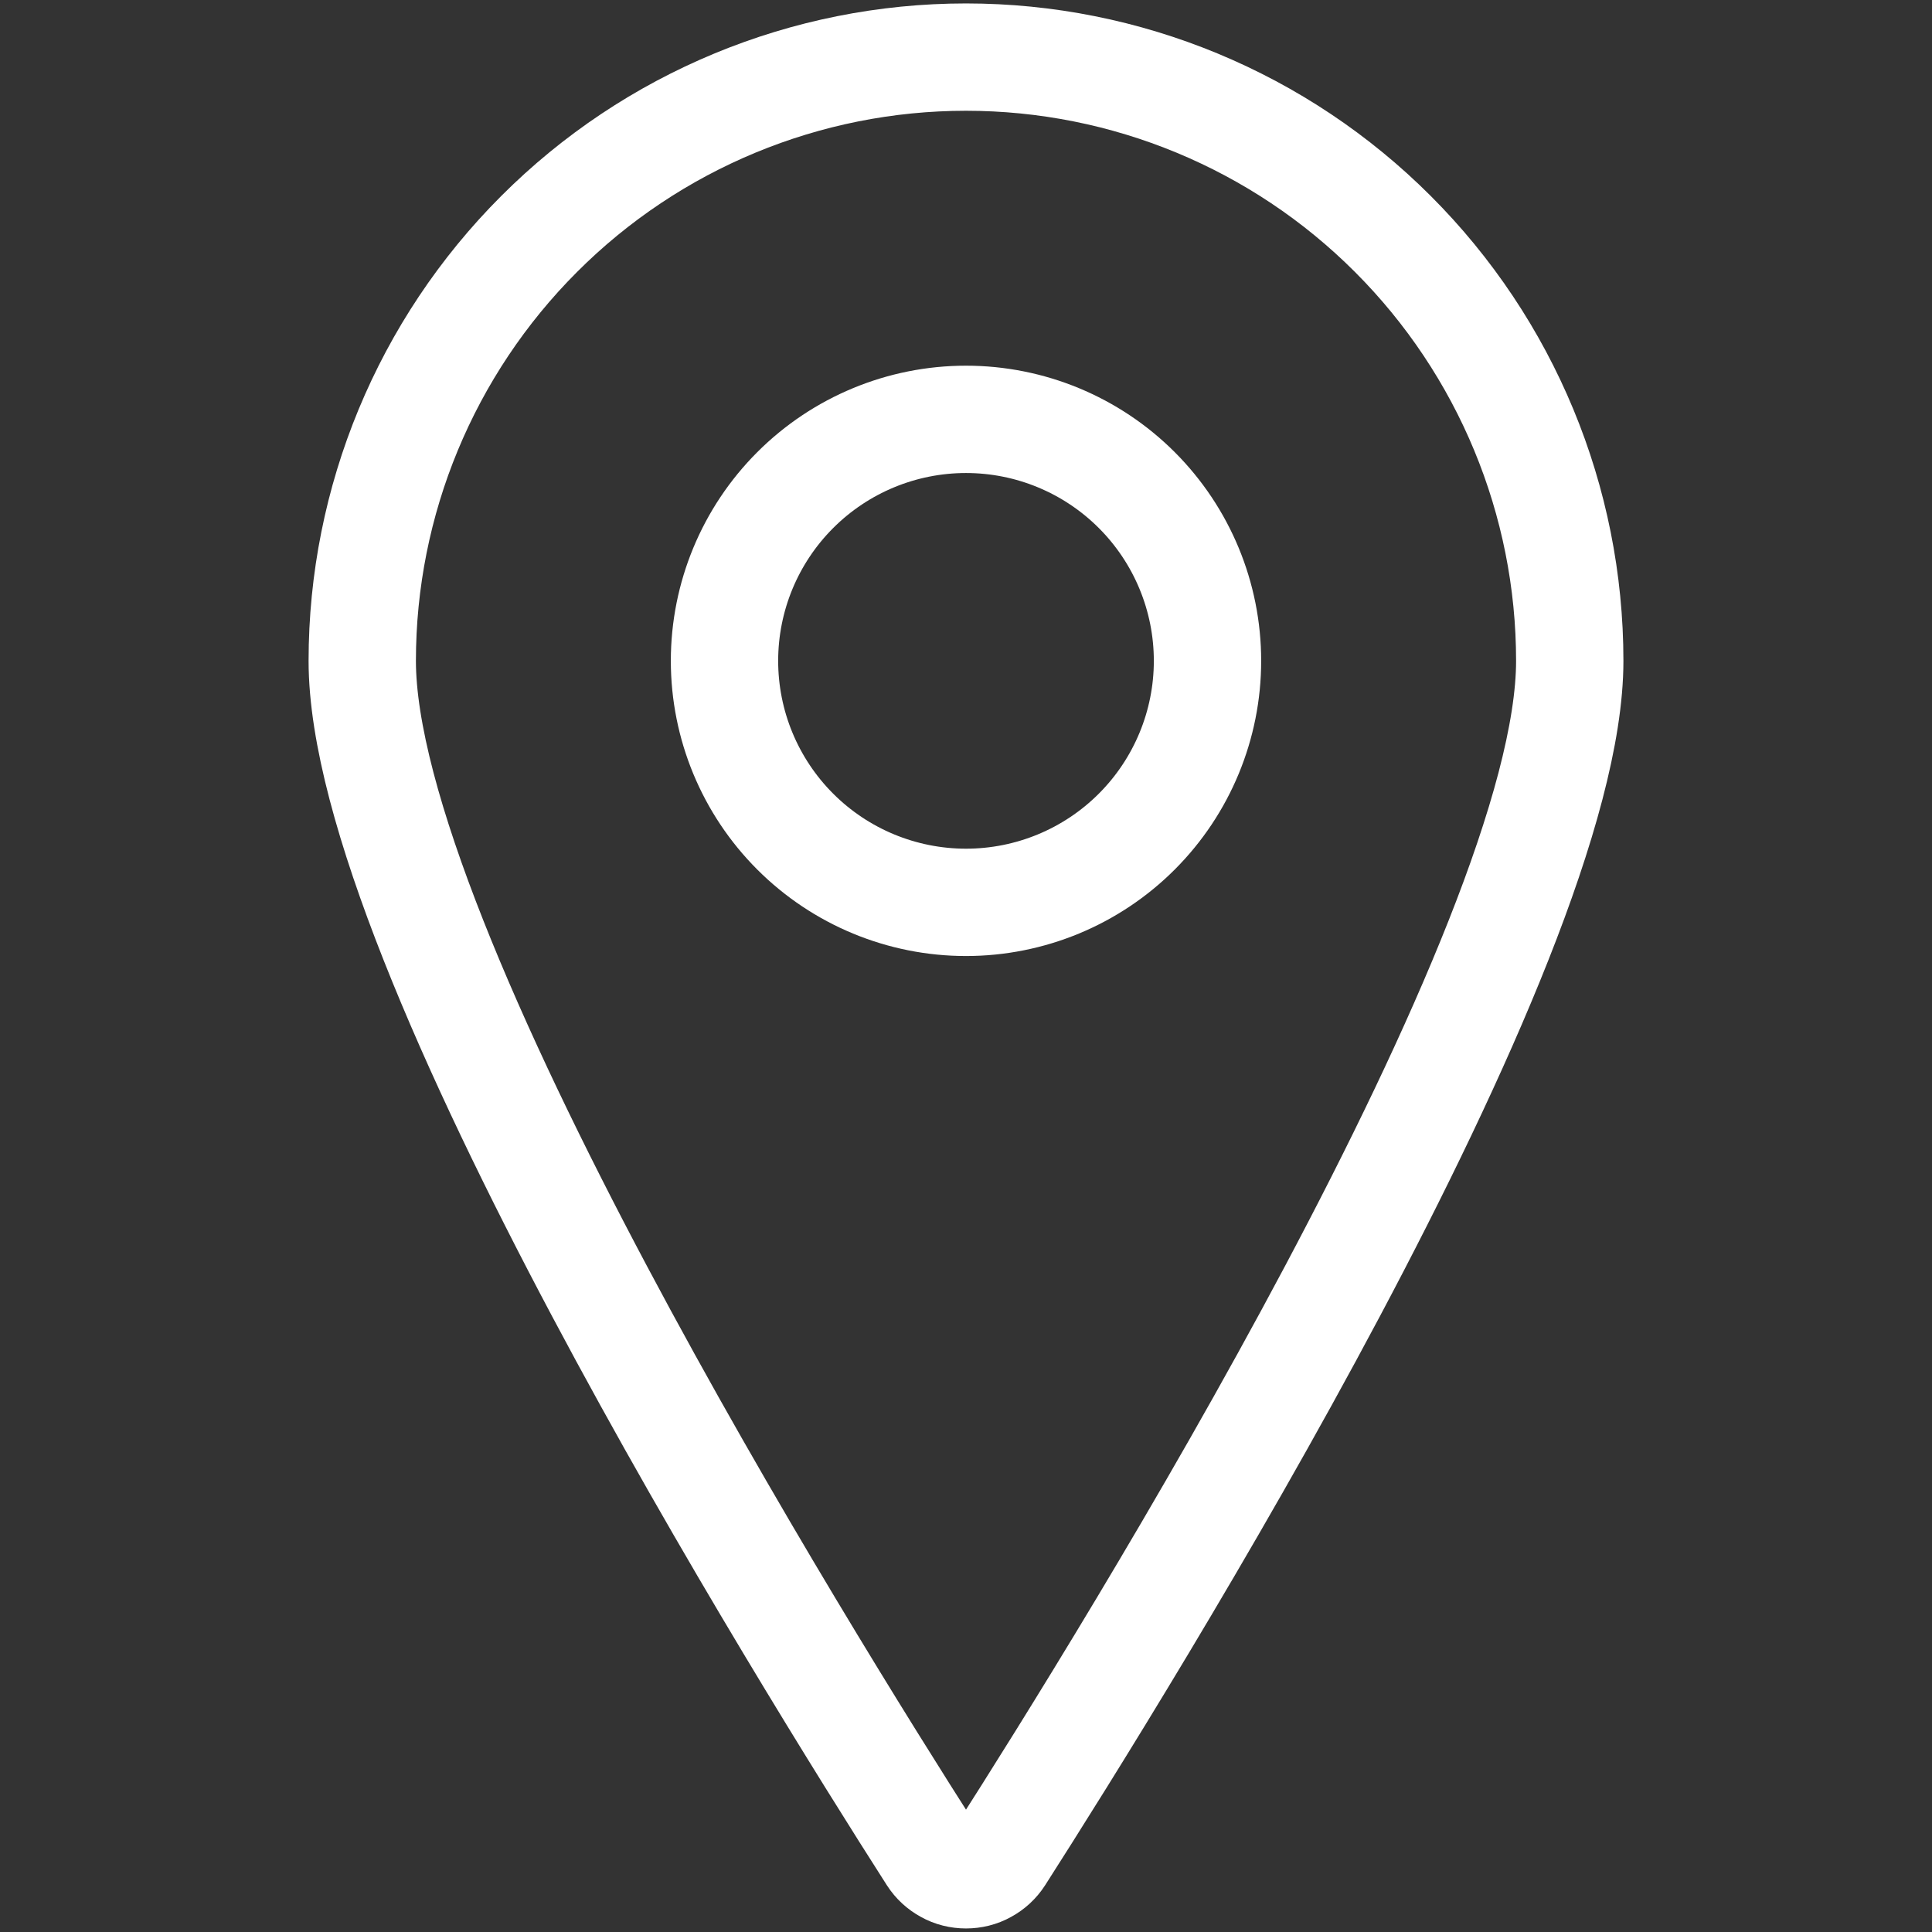
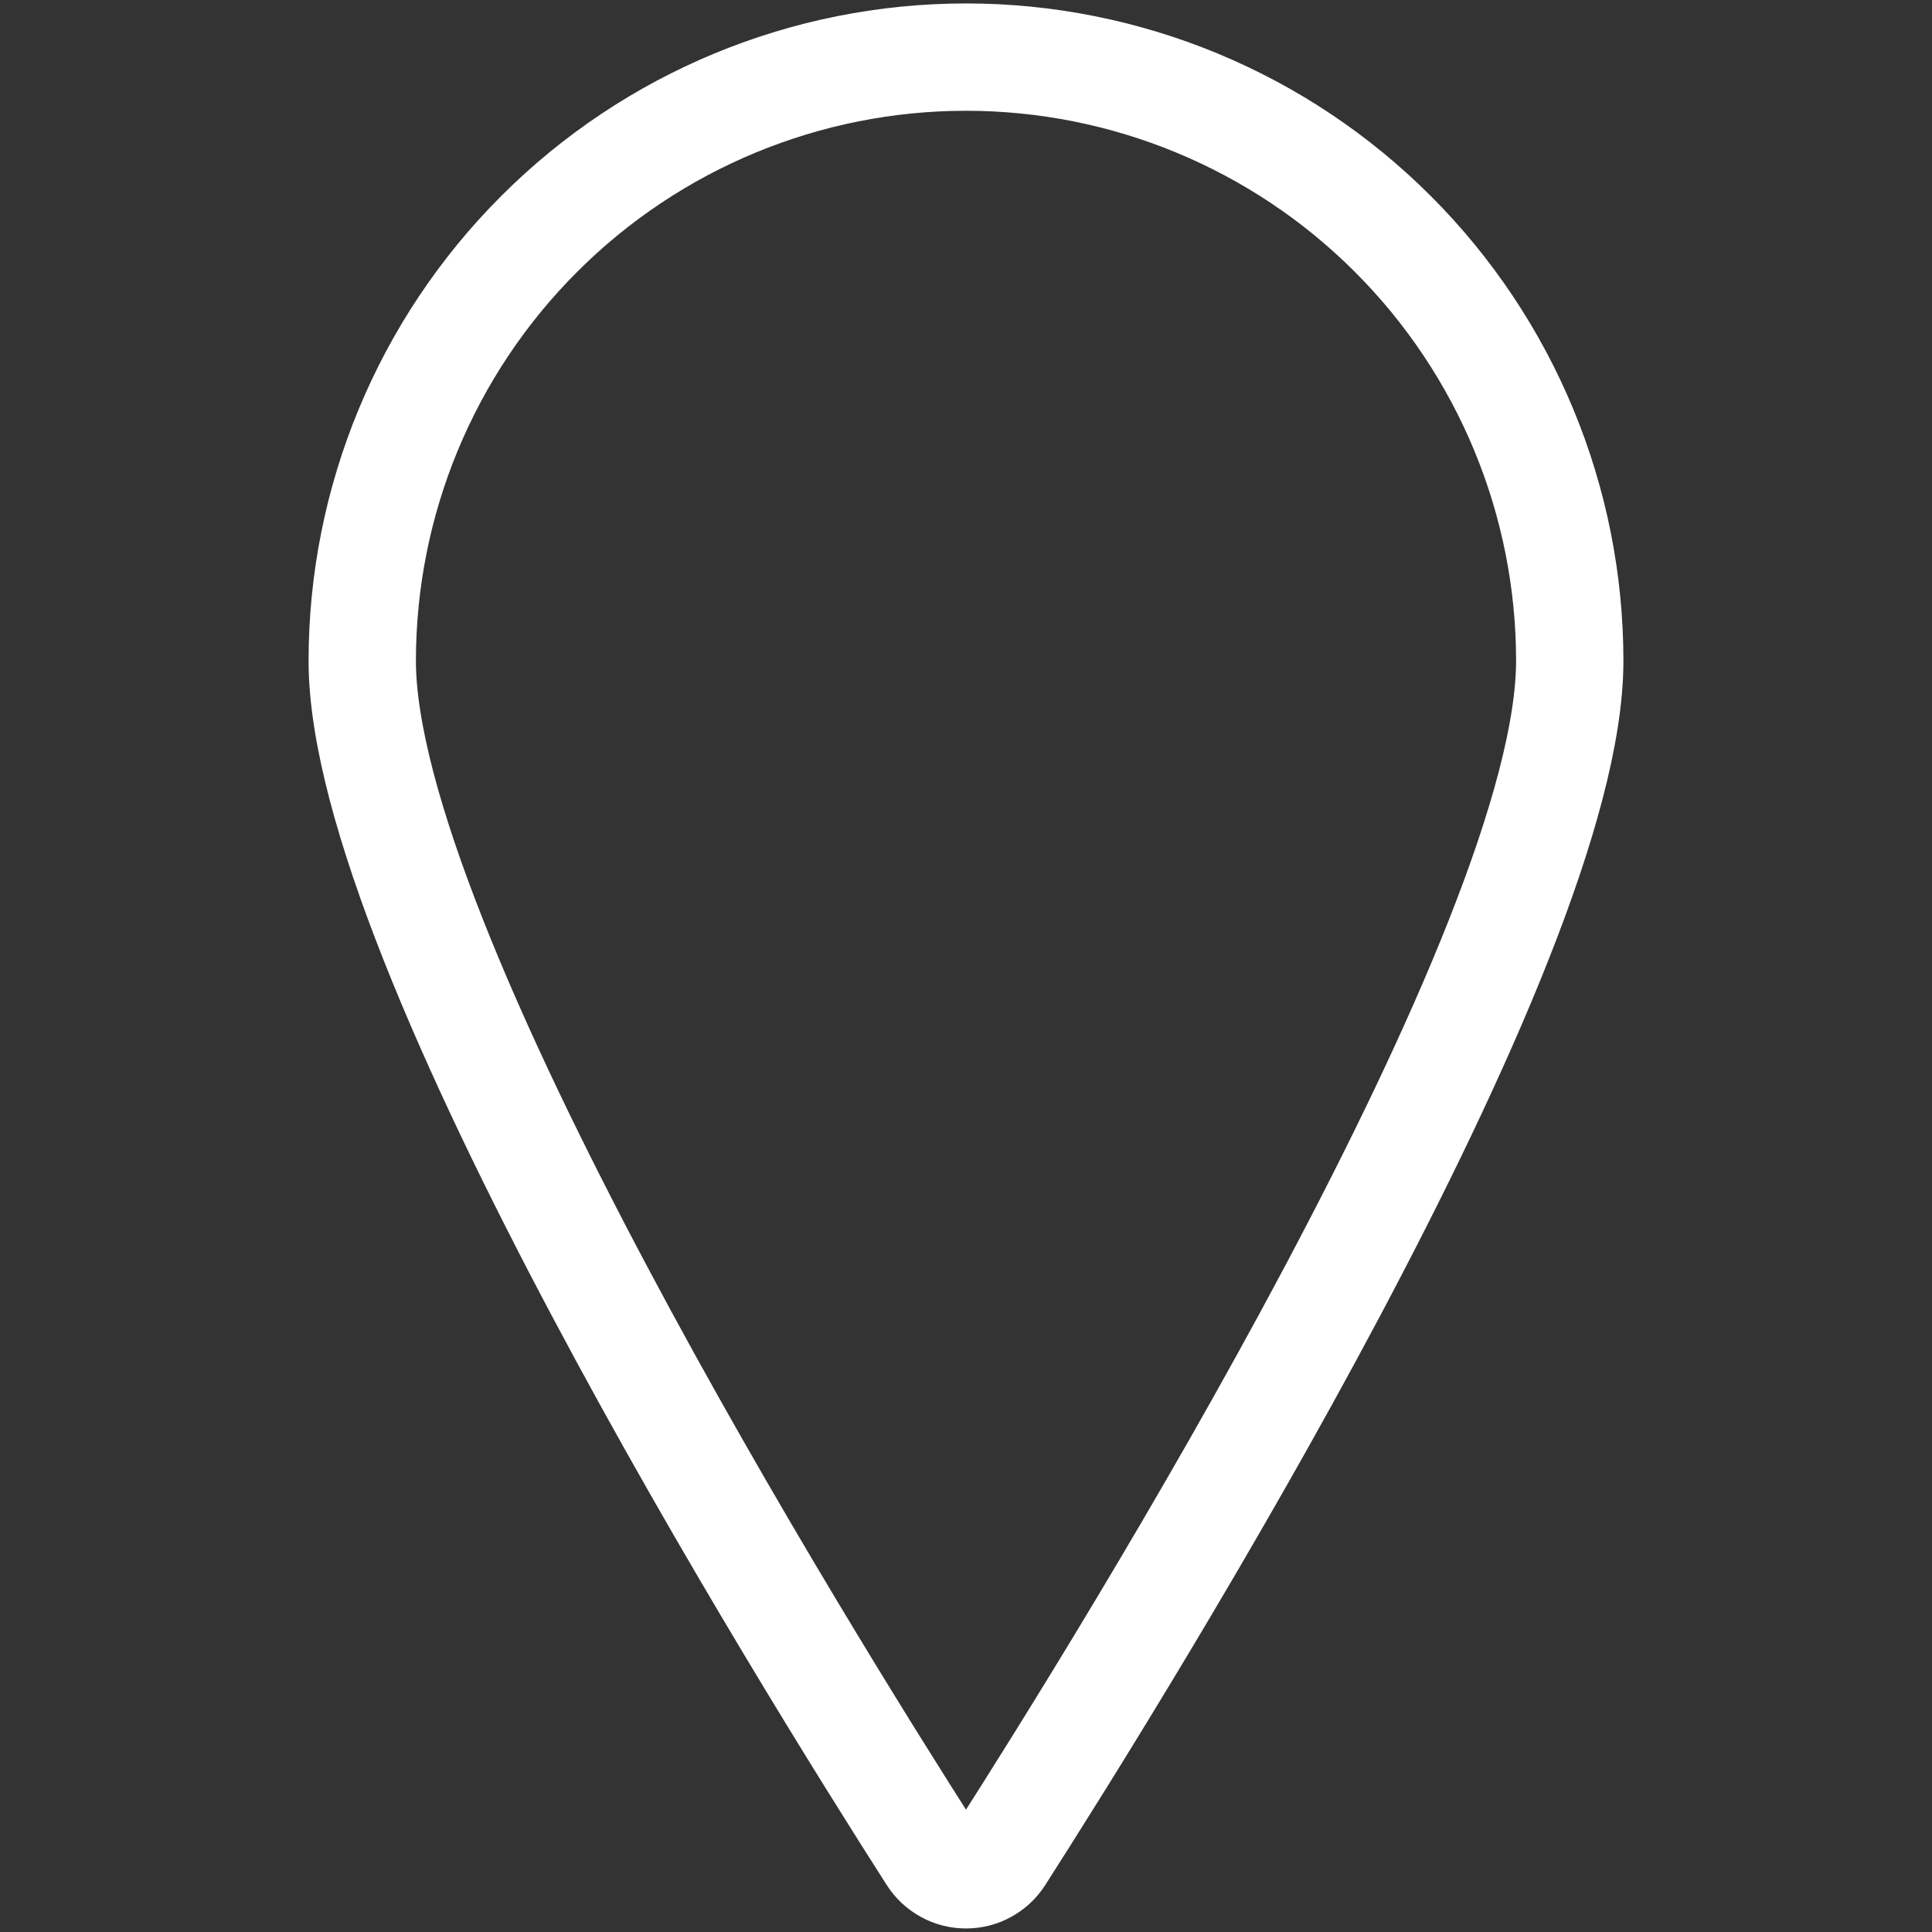
<svg xmlns="http://www.w3.org/2000/svg" width="18" height="18" viewBox="0 0 18 18" fill="none">
  <rect x="0" y="0" width="18" height="18" fill="#333333" stroke="none" />
  <path d="M9 0.532C10.492 0.532 11.923 1.125 12.977 2.18C14.032 3.235 14.625 4.665 14.625 6.157C14.625 8.817 10.5 15.443 9.316 17.295C9.282 17.348 9.235 17.391 9.18 17.421C9.125 17.452 9.063 17.467 9 17.467C8.937 17.467 8.875 17.452 8.82 17.421C8.765 17.391 8.718 17.348 8.684 17.295C7.5 15.444 3.375 8.817 3.375 6.157C3.375 4.665 3.968 3.235 5.023 2.18C6.077 1.125 7.508 0.532 9 0.532V0.532Z" stroke="white" stroke-linecap="round" stroke-linejoin="round" />
-   <path d="M6.75 6.157C6.75 6.754 6.987 7.326 7.409 7.748C7.831 8.17 8.403 8.407 9 8.407C9.597 8.407 10.169 8.17 10.591 7.748C11.013 7.326 11.25 6.754 11.25 6.157C11.25 5.56 11.013 4.988 10.591 4.566C10.169 4.144 9.597 3.907 9 3.907C8.403 3.907 7.831 4.144 7.409 4.566C6.987 4.988 6.75 5.56 6.75 6.157Z" stroke="white" stroke-linecap="round" stroke-linejoin="round" />
</svg>